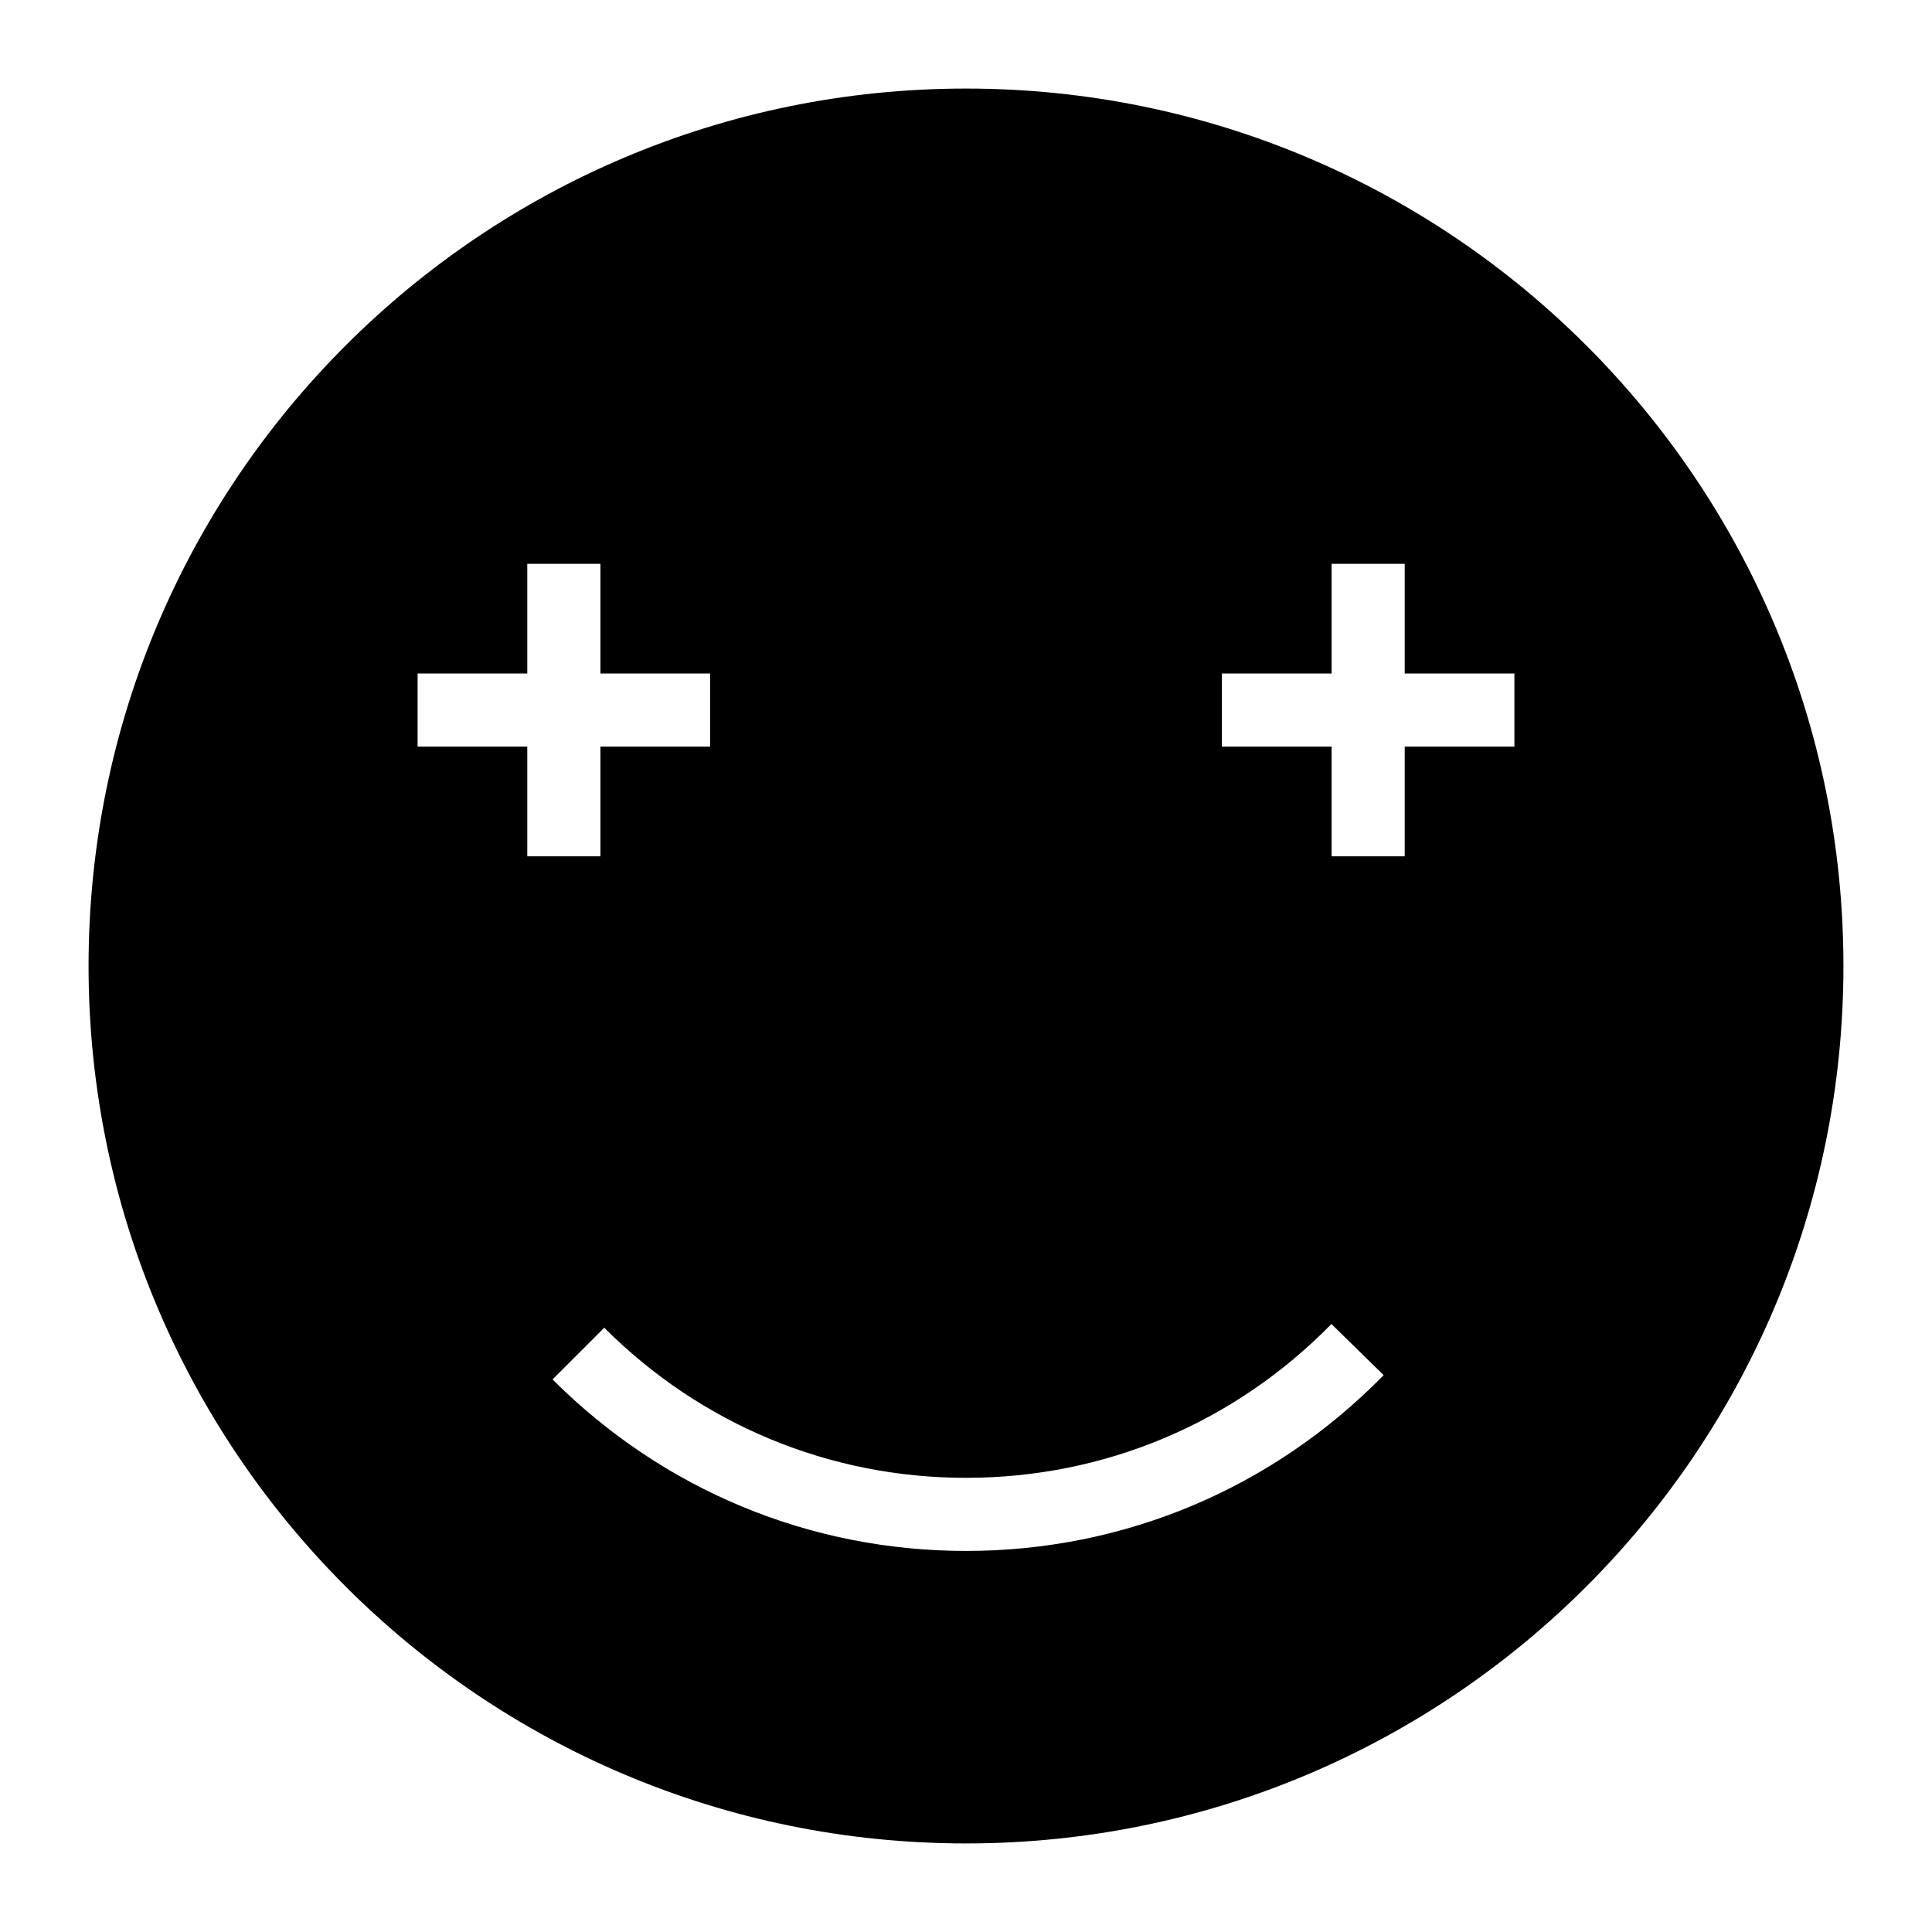
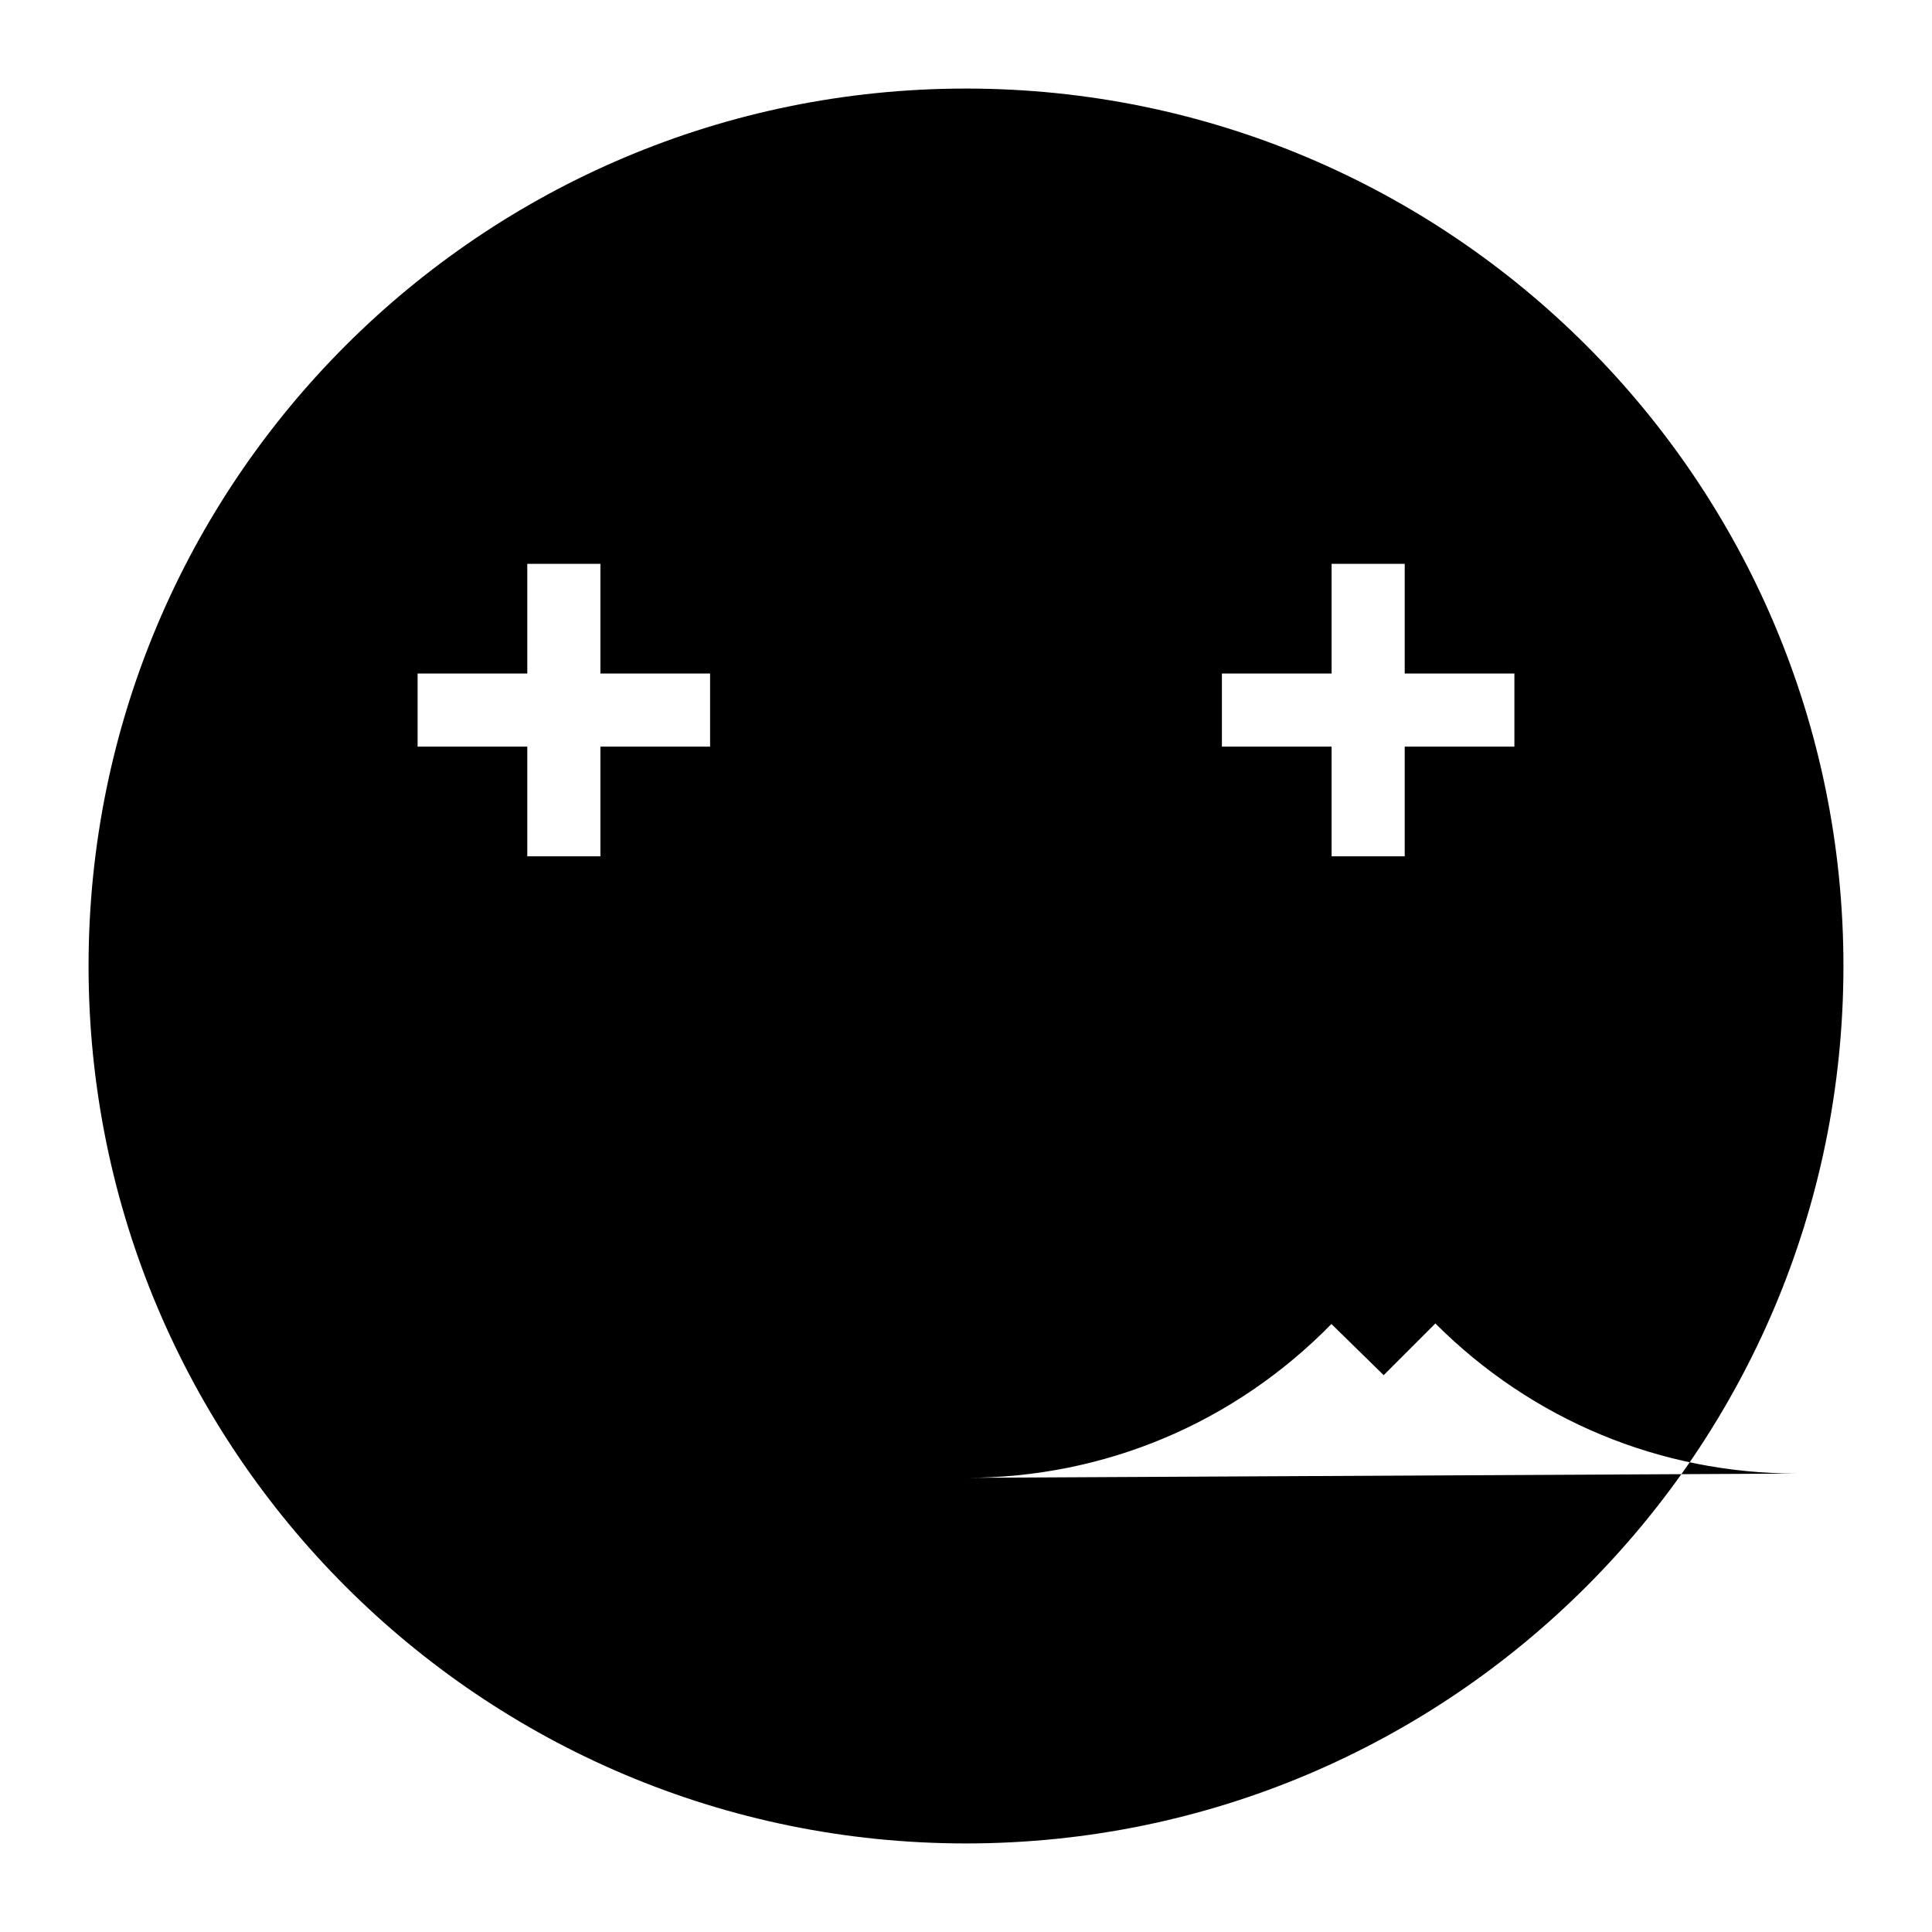
<svg xmlns="http://www.w3.org/2000/svg" fill="#000000" width="800px" height="800px" version="1.1" viewBox="144 144 512 512">
-   <path d="m400 632.53c128.42 0 232.53-104.11 232.53-232.53s-104.11-232.53-232.53-232.53c-128.42 0-232.53 104.11-232.53 232.53 0 128.42 104.11 232.53 232.53 232.53zm67.82-310.04h29.066v-29.066h19.379v29.066h29.066v19.379h-29.066v29.066h-19.379v-29.066h-29.066zm-67.82 213.15c36.691 0 71.086-14.477 96.844-40.766l13.844 13.559c-29.438 30.039-68.742 46.582-110.69 46.582-41.344 0-80.254-16.141-109.57-45.453l13.699-13.699c25.652 25.648 59.699 39.777 95.867 39.777zm-145.33-213.15h29.066v-29.066h19.379v29.066h29.066v19.379h-29.066v29.066h-19.379v-29.066h-29.066z" />
+   <path d="m400 632.53c128.42 0 232.53-104.11 232.53-232.53s-104.11-232.53-232.53-232.53c-128.42 0-232.53 104.11-232.53 232.53 0 128.42 104.11 232.53 232.53 232.53zm67.82-310.04h29.066v-29.066h19.379v29.066h29.066v19.379h-29.066v29.066h-19.379v-29.066h-29.066zm-67.82 213.15c36.691 0 71.086-14.477 96.844-40.766l13.844 13.559l13.699-13.699c25.652 25.648 59.699 39.777 95.867 39.777zm-145.33-213.15h29.066v-29.066h19.379v29.066h29.066v19.379h-29.066v29.066h-19.379v-29.066h-29.066z" />
</svg>